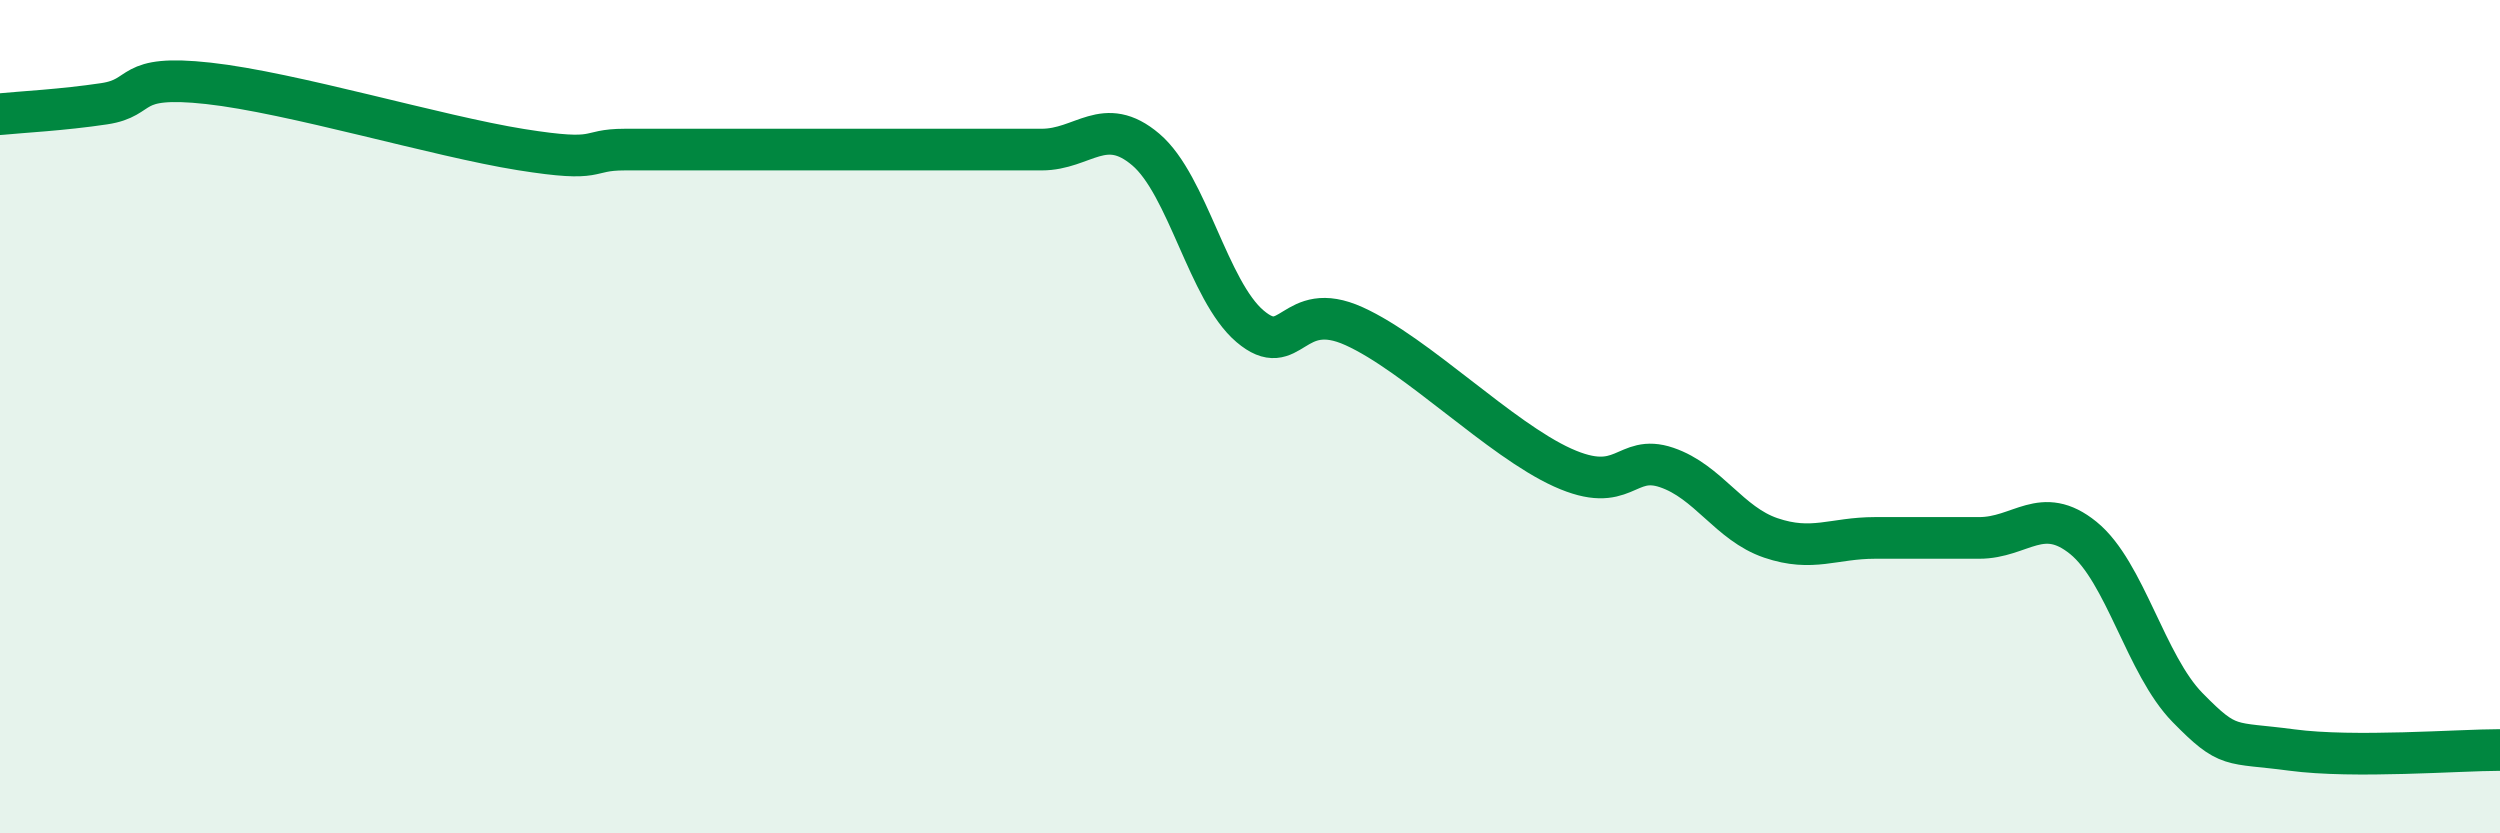
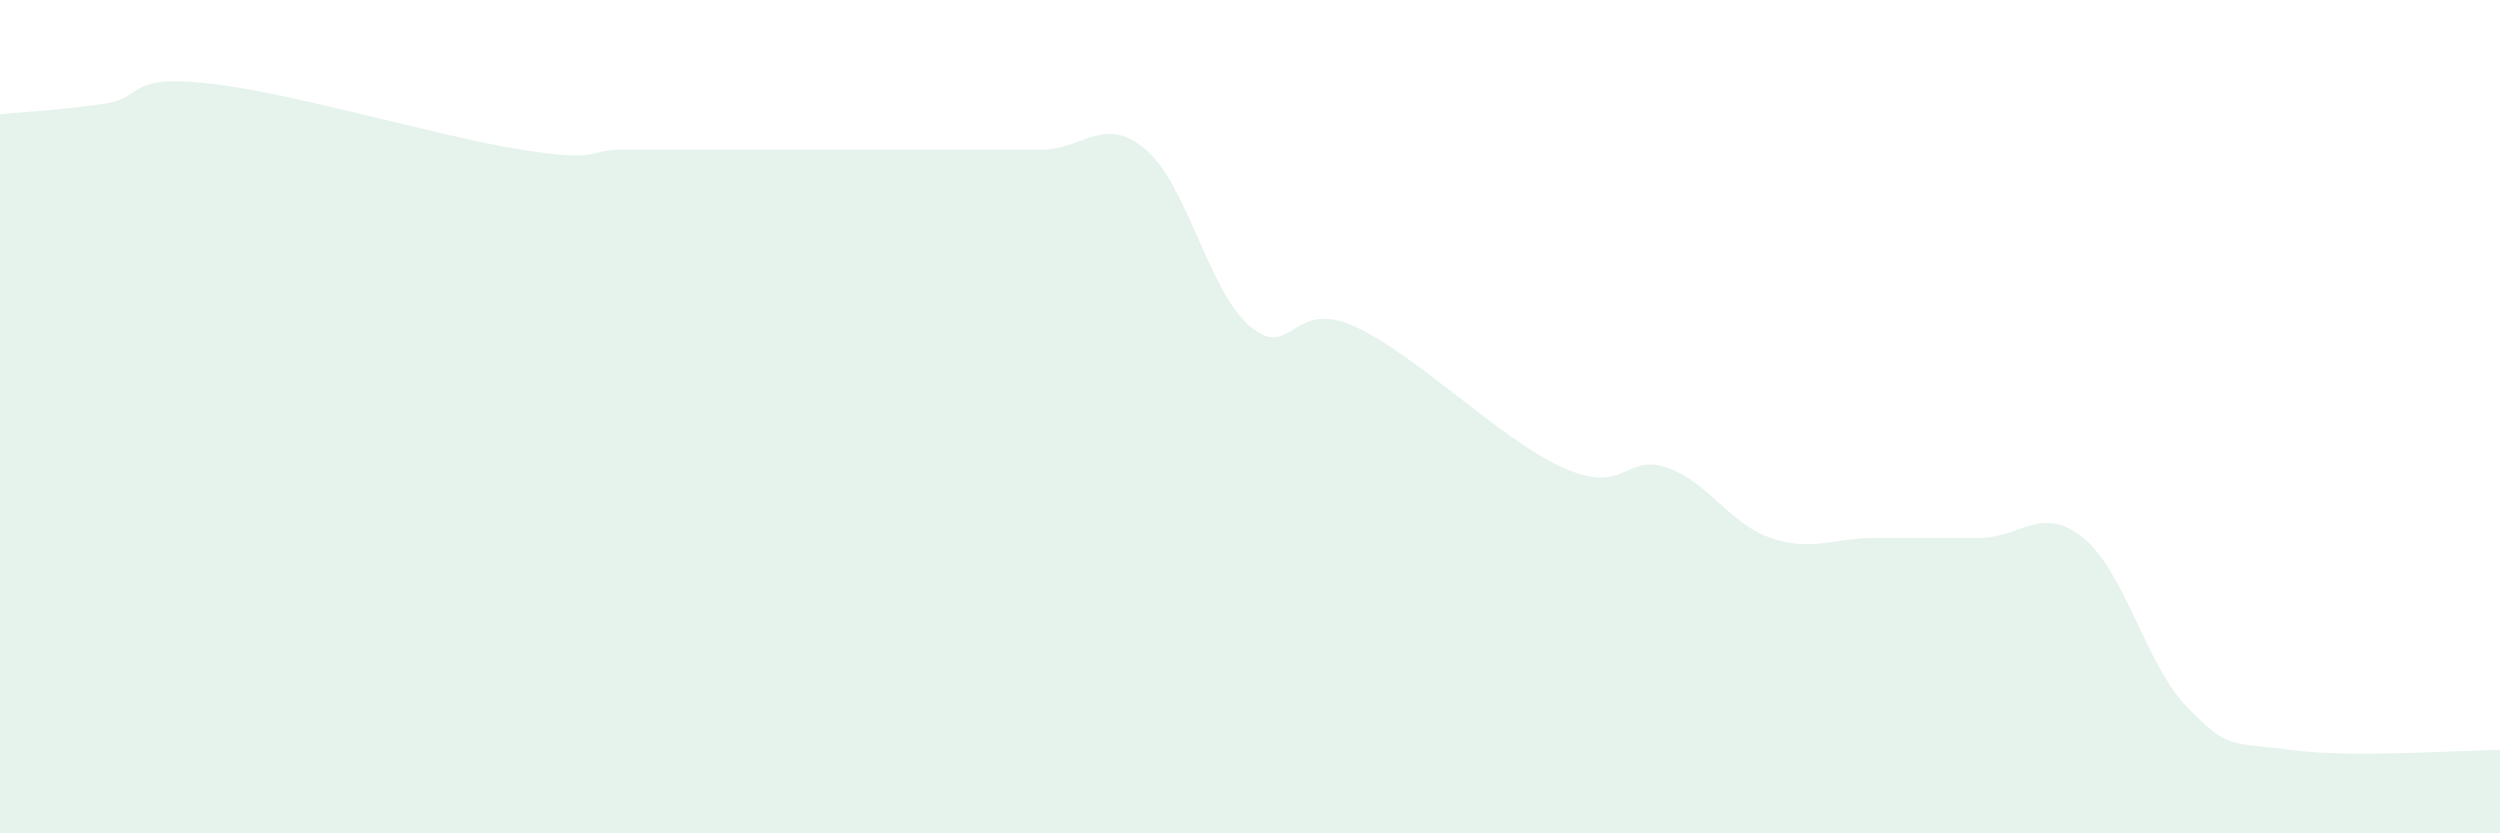
<svg xmlns="http://www.w3.org/2000/svg" width="60" height="20" viewBox="0 0 60 20">
  <path d="M 0,2.74 C 0.5,2.69 1.5,2.64 2.5,2.49 C 3.5,2.34 3,1.78 5,2 C 7,2.22 10.5,3.27 12.5,3.59 C 14.5,3.91 14,3.59 15,3.59 C 16,3.59 16.5,3.59 17.5,3.59 C 18.5,3.59 19,3.59 20,3.59 C 21,3.59 21.5,3.59 22.5,3.59 C 23.5,3.59 24,3.59 25,3.59 C 26,3.59 26.5,2.74 27.5,3.59 C 28.5,4.44 29,6.98 30,7.83 C 31,8.68 31,7.15 32.5,7.83 C 34,8.51 36,10.54 37.5,11.22 C 39,11.9 39,10.88 40,11.22 C 41,11.56 41.5,12.57 42.5,12.91 C 43.5,13.25 44,12.91 45,12.91 C 46,12.91 46.5,12.91 47.5,12.91 C 48.5,12.91 49,12.1 50,12.91 C 51,13.72 51.5,15.96 52.5,16.98 C 53.5,18 53.5,17.8 55,18 C 56.5,18.2 59,18 60,18L60 20L0 20Z" fill="#008740" opacity="0.1" stroke-linecap="round" stroke-linejoin="round" />
-   <path d="M 0,2.74 C 0.5,2.69 1.5,2.64 2.5,2.49 C 3.5,2.34 3,1.78 5,2 C 7,2.22 10.5,3.27 12.5,3.59 C 14.5,3.91 14,3.59 15,3.59 C 16,3.59 16.5,3.59 17.5,3.59 C 18.5,3.59 19,3.59 20,3.59 C 21,3.59 21.5,3.59 22.5,3.59 C 23.5,3.59 24,3.59 25,3.59 C 26,3.59 26.5,2.74 27.5,3.59 C 28.5,4.44 29,6.98 30,7.83 C 31,8.68 31,7.15 32.5,7.83 C 34,8.51 36,10.54 37.5,11.22 C 39,11.9 39,10.88 40,11.22 C 41,11.56 41.5,12.57 42.5,12.91 C 43.5,13.25 44,12.91 45,12.91 C 46,12.91 46.5,12.91 47.5,12.91 C 48.5,12.91 49,12.1 50,12.91 C 51,13.72 51.5,15.96 52.5,16.98 C 53.5,18 53.5,17.8 55,18 C 56.5,18.2 59,18 60,18" stroke="#008740" stroke-width="1" fill="none" stroke-linecap="round" stroke-linejoin="round" />
</svg>